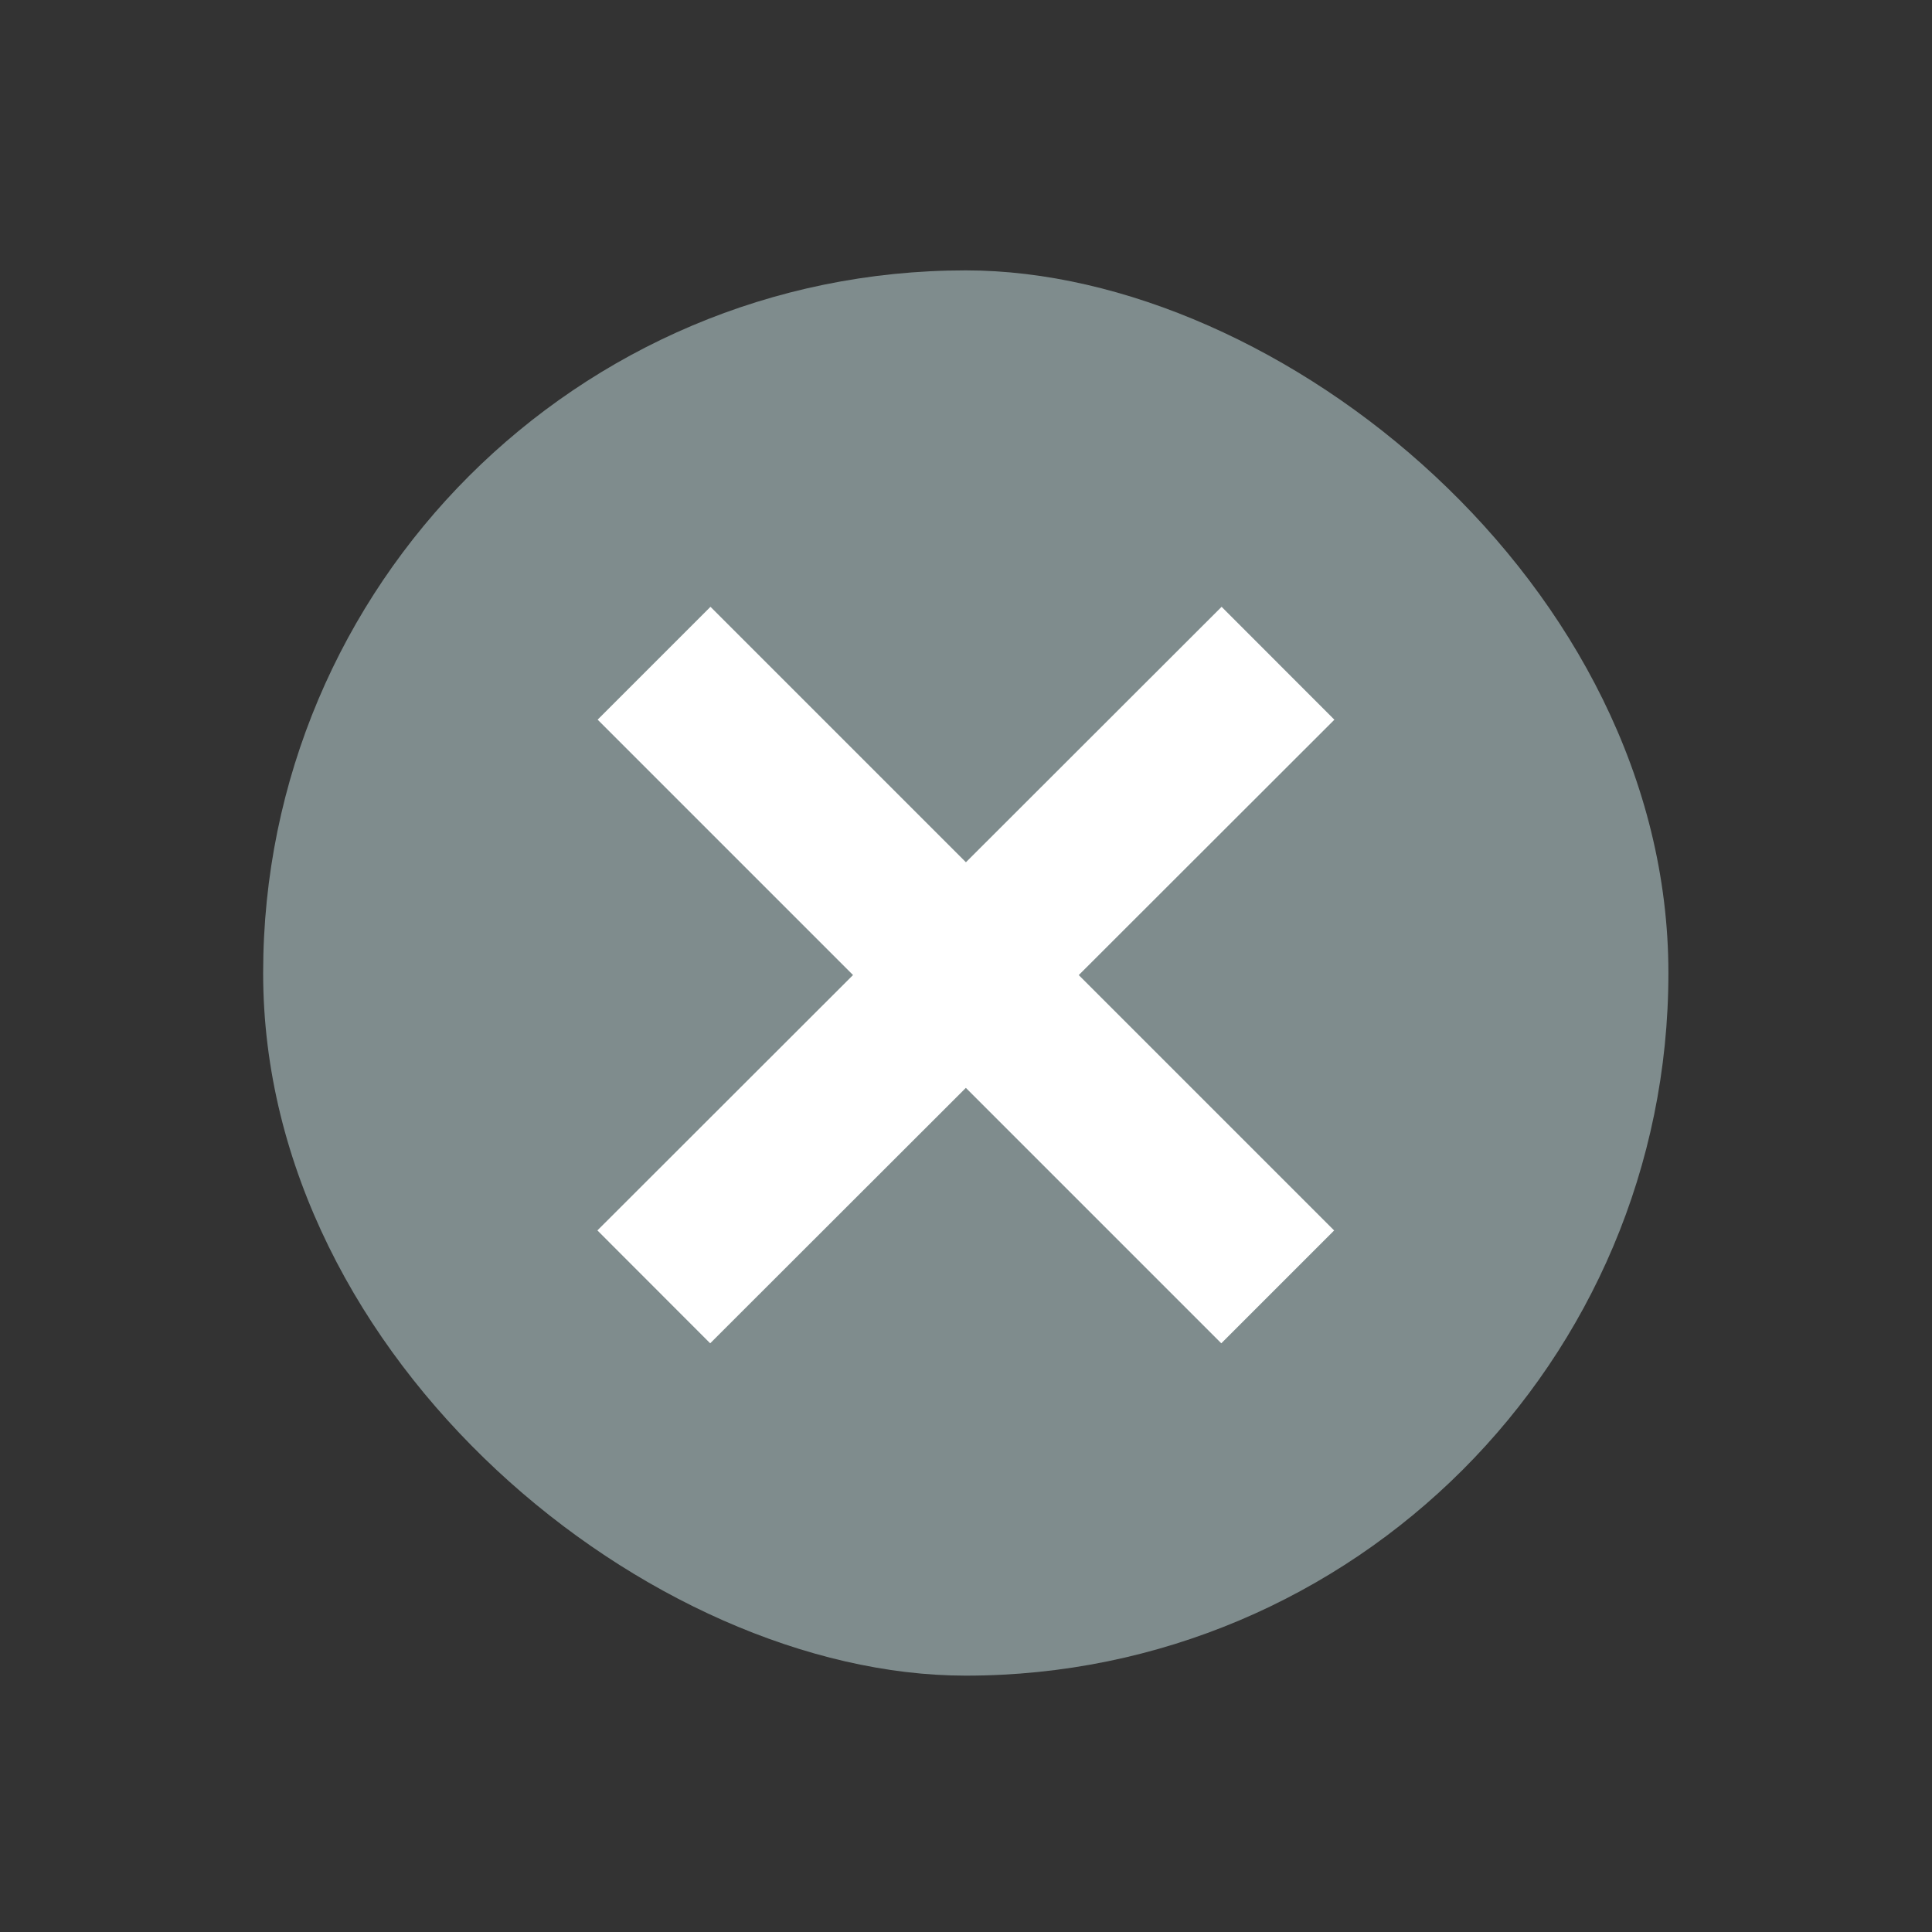
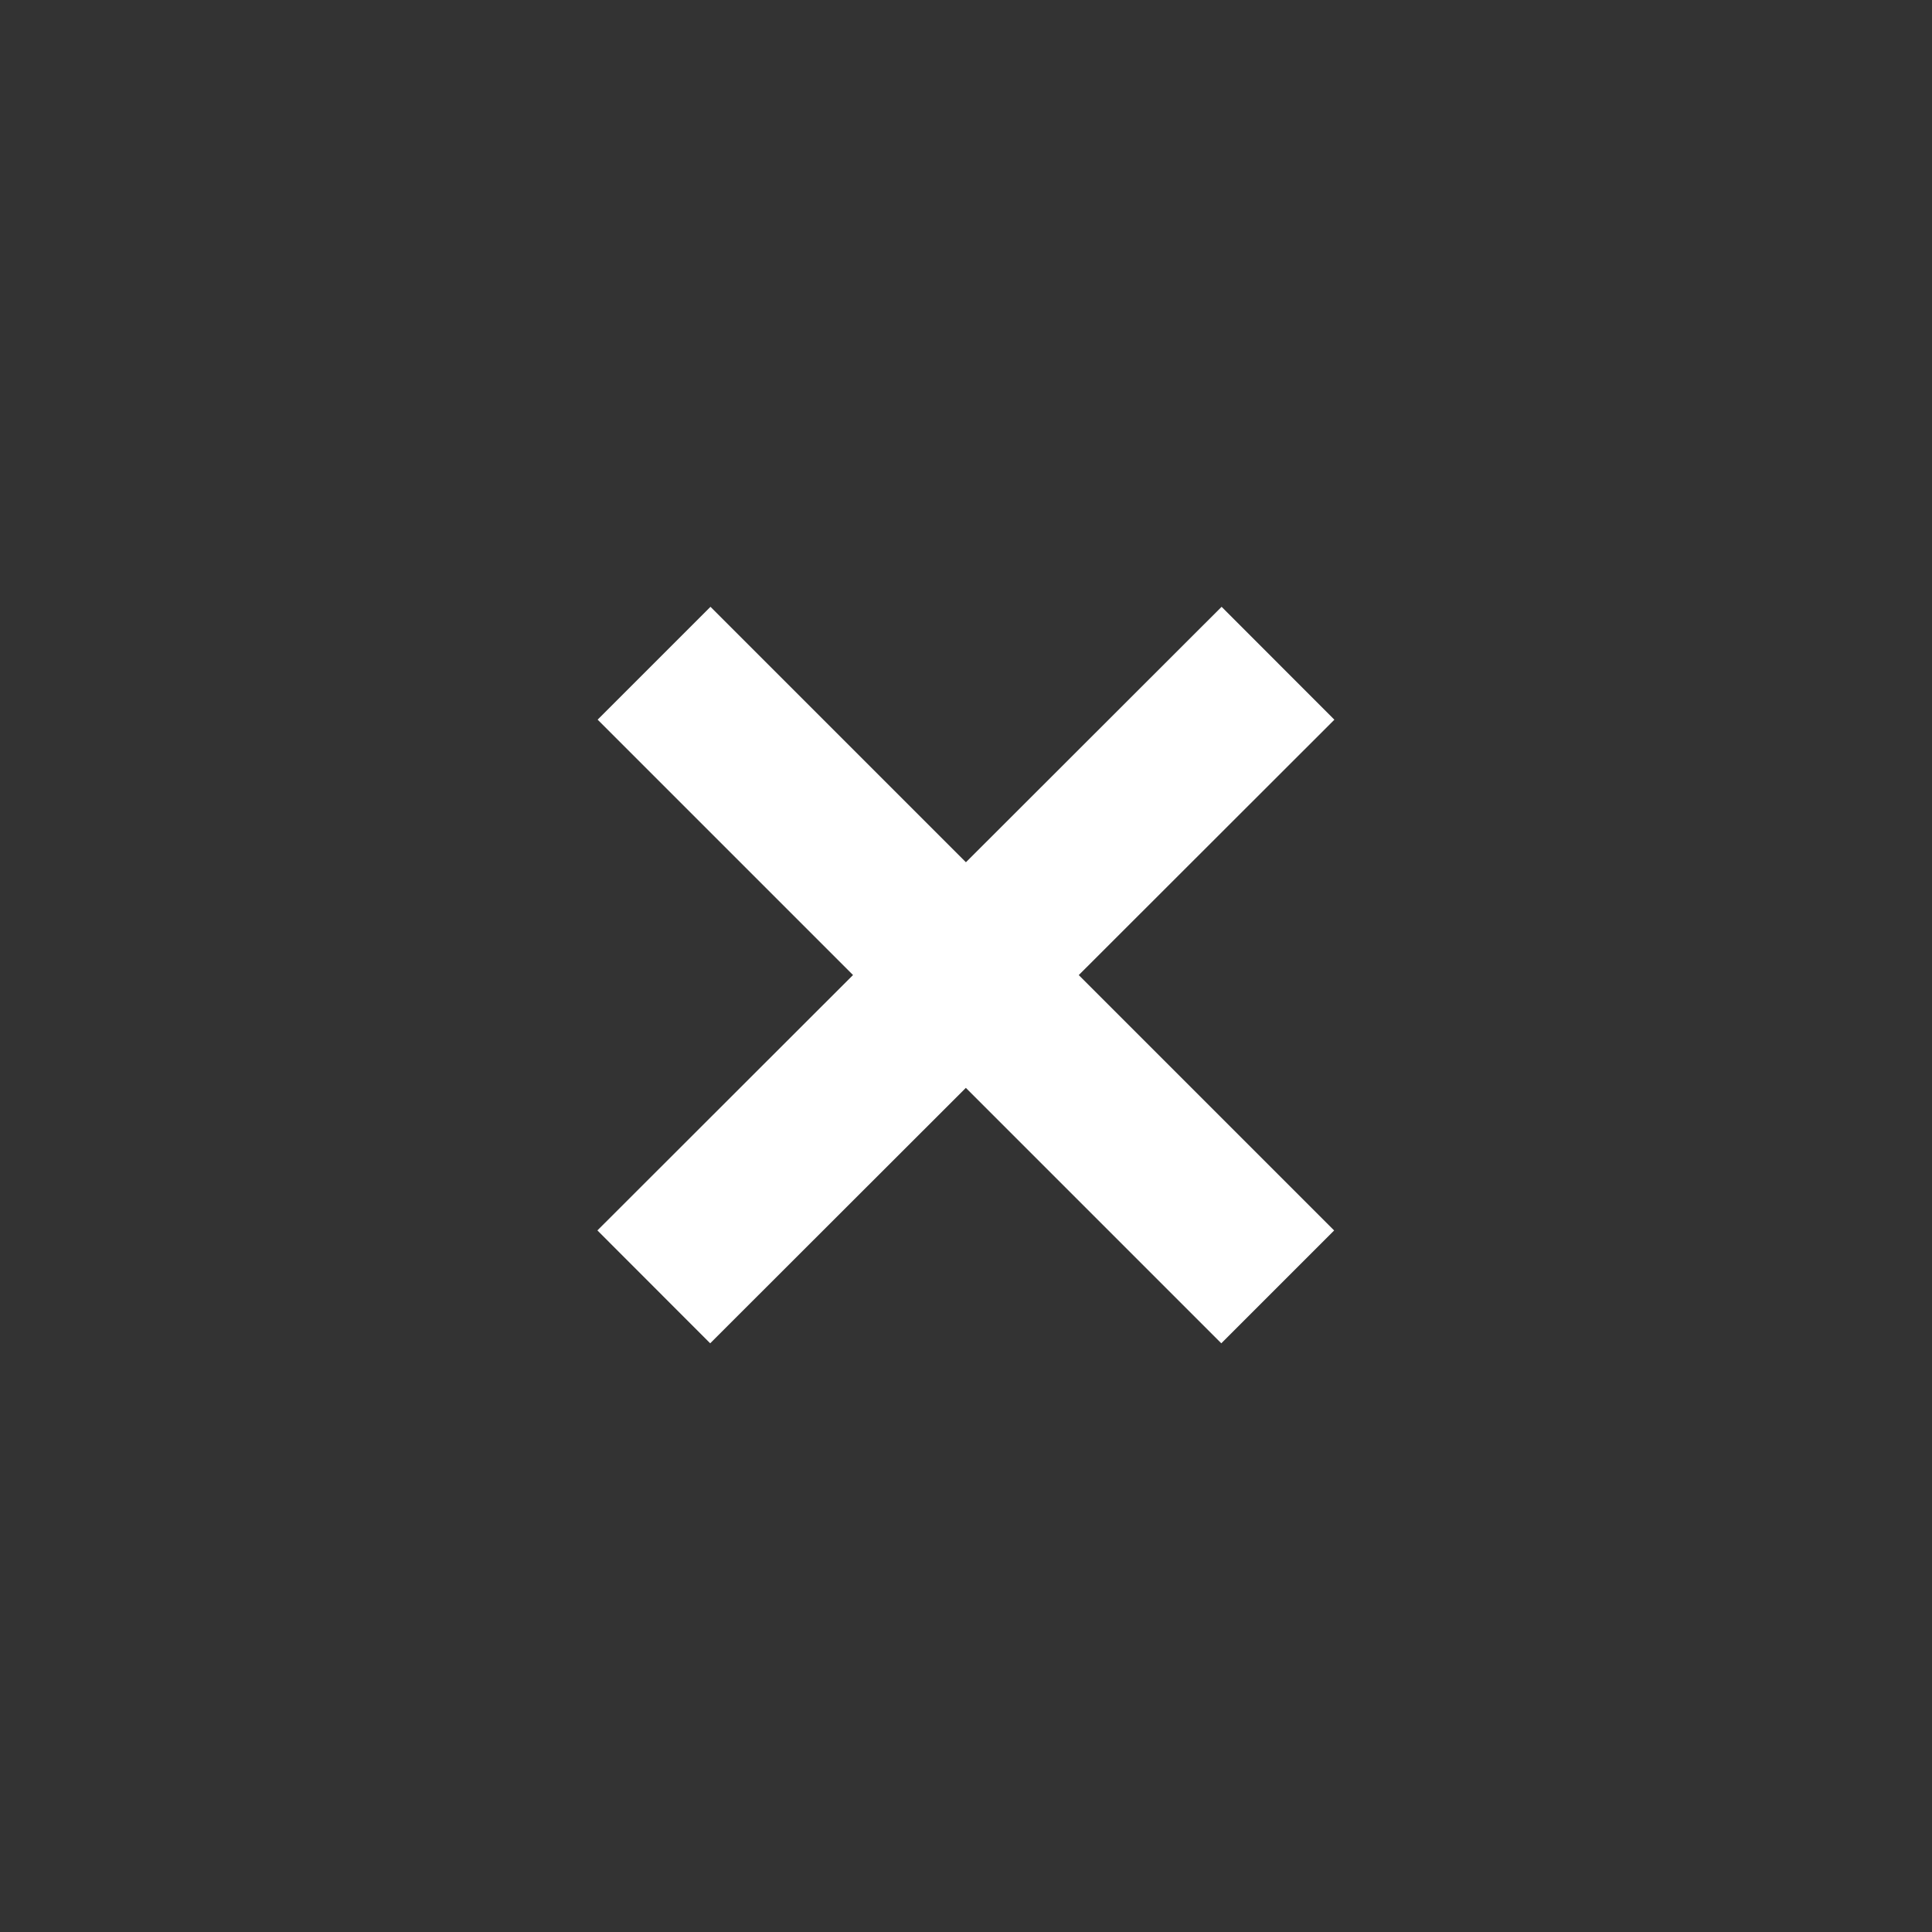
<svg xmlns="http://www.w3.org/2000/svg" width="22" height="22" version="1.1">
  <rect width="100%" height="100%" fill="#333333" stroke="none" />
  <style id="current-color-scheme" type="text/css">.ColorScheme-Text {
            color:#232629;
        }</style>
  <g transform="matrix(2.749 0 0 2.749 12.453 -796.63)">
-     <rect transform="matrix(0,-1,-1,0,0,0)" x="-296.73" y="-2.381" width="5.821" height="5.821" rx="2.91" ry="2.91" fill="#7f8c8d" />
    <path d="m-1.587 292.77 2.116 2.116m1e-3 -2.116-2.118 2.116" fill="none" stroke="#fff" stroke-linecap="square" stroke-width=".661" />
  </g>
</svg>